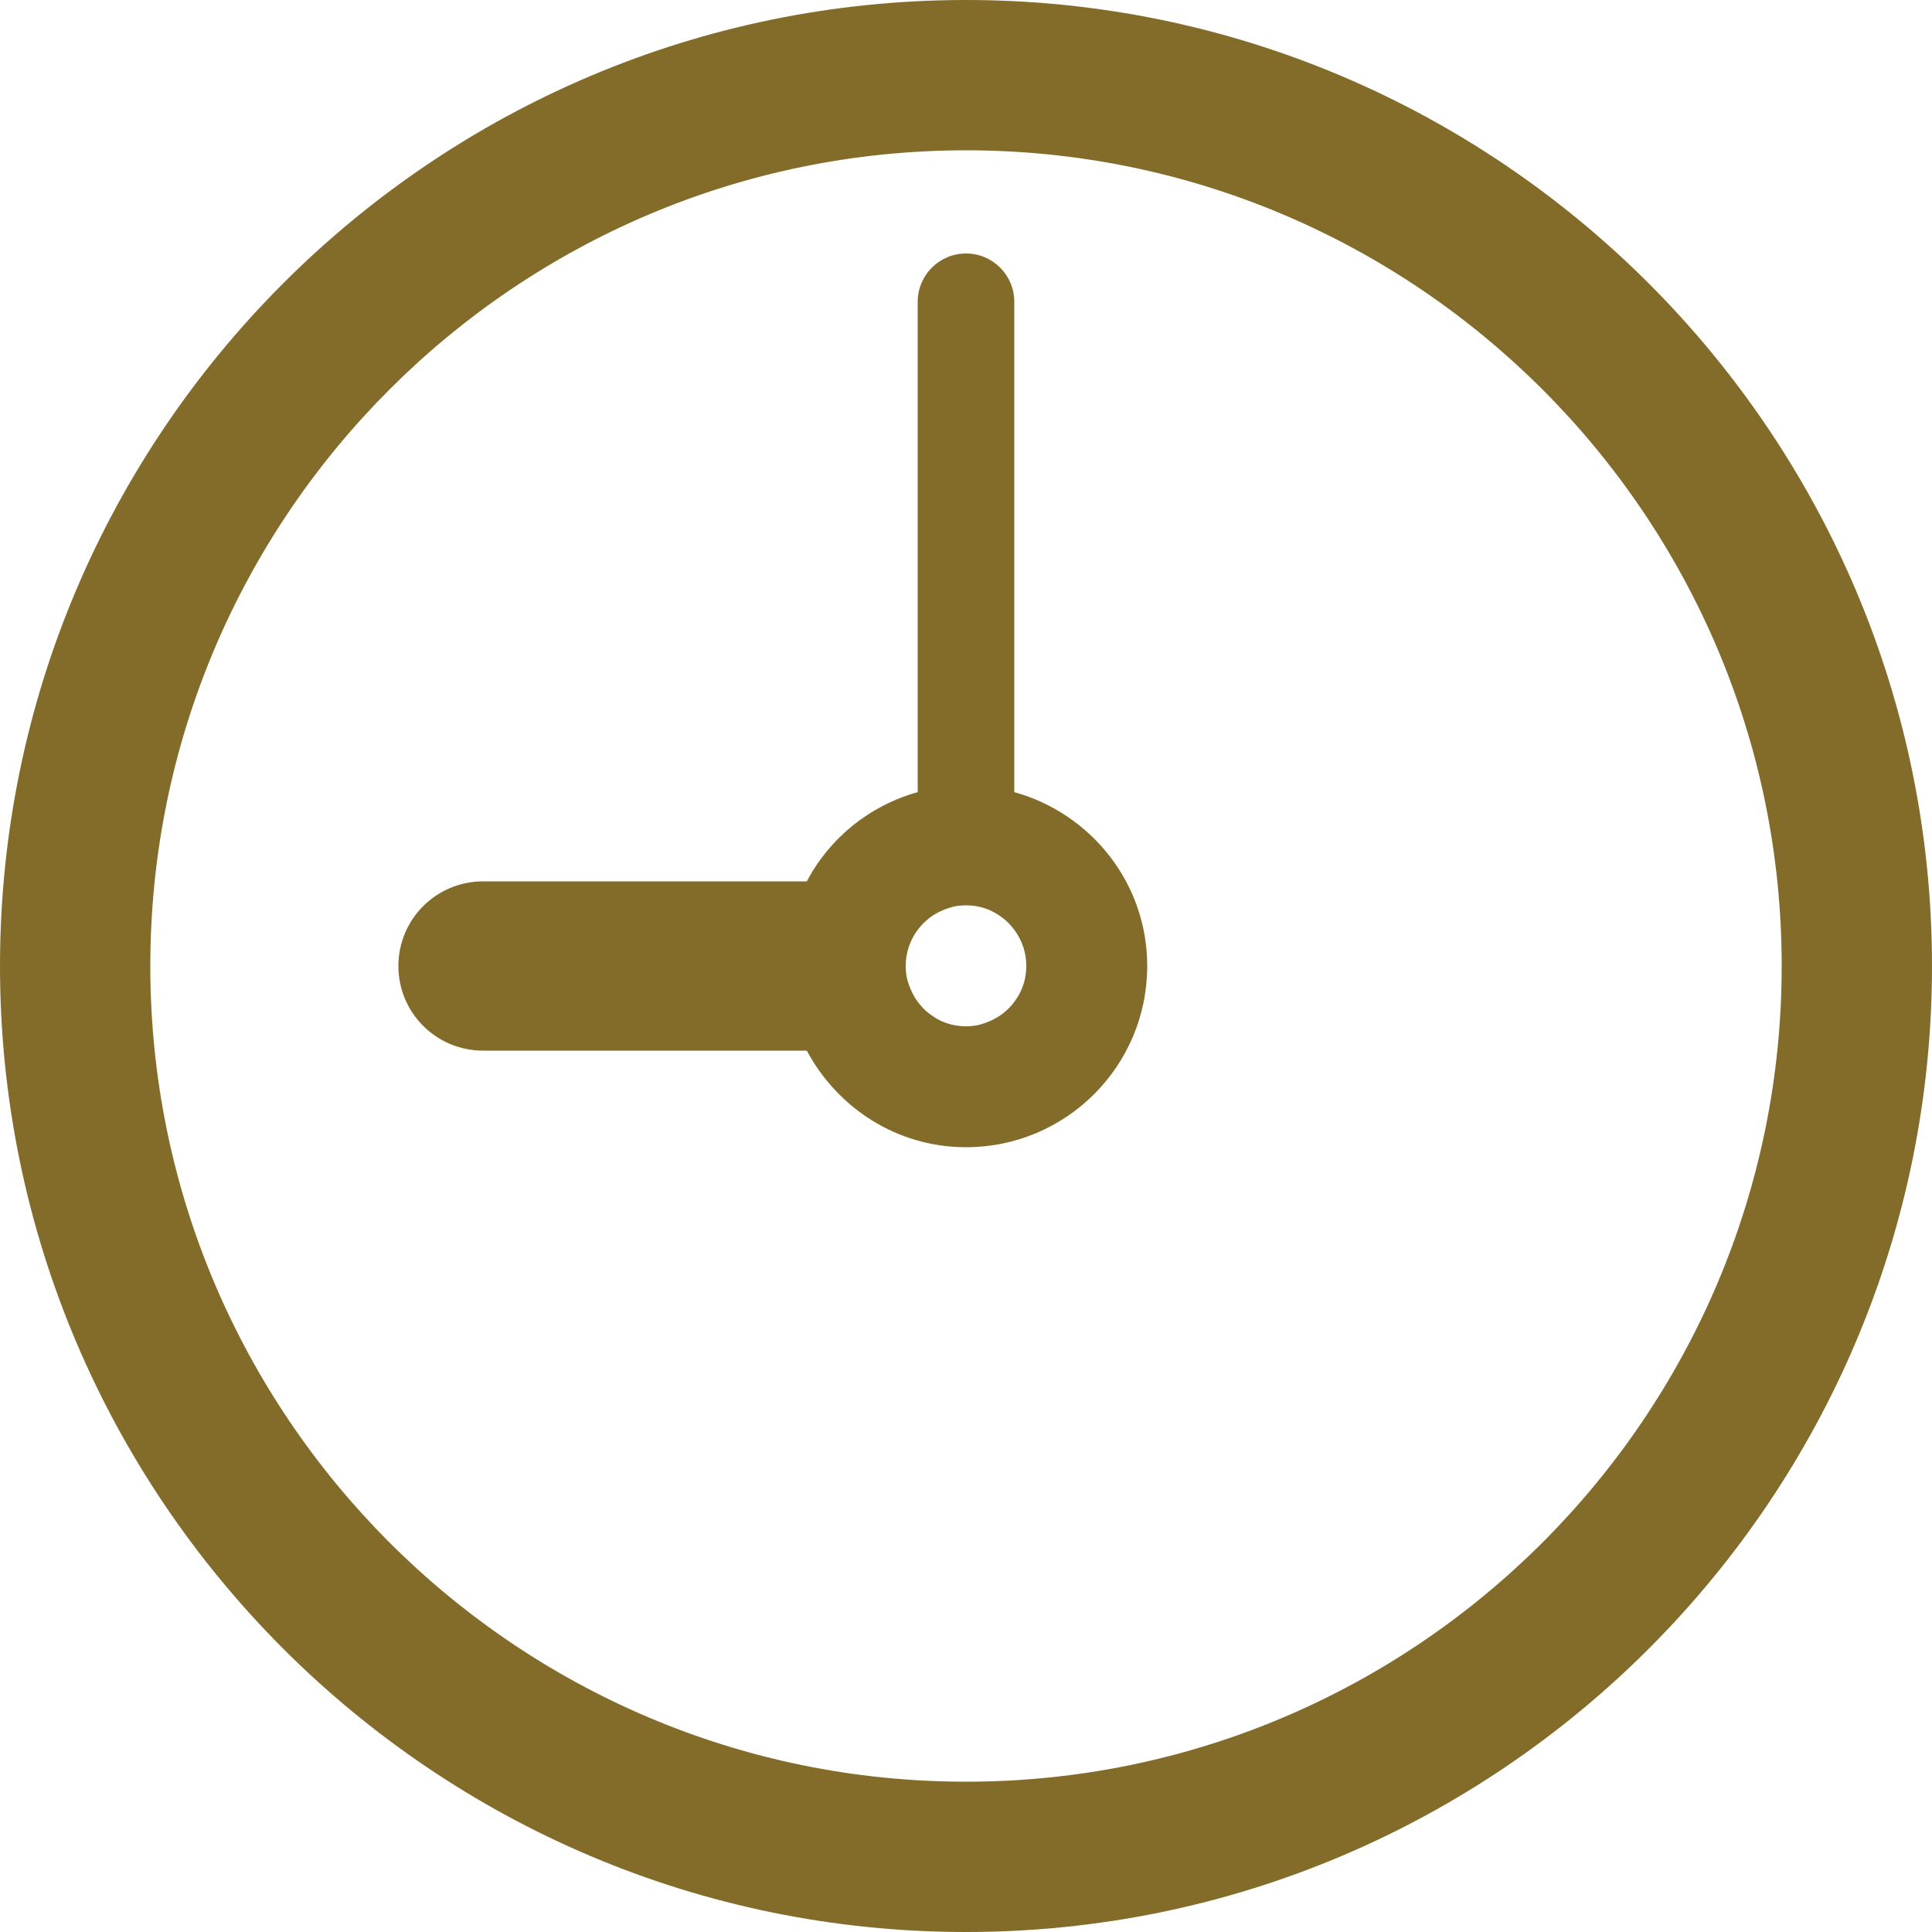
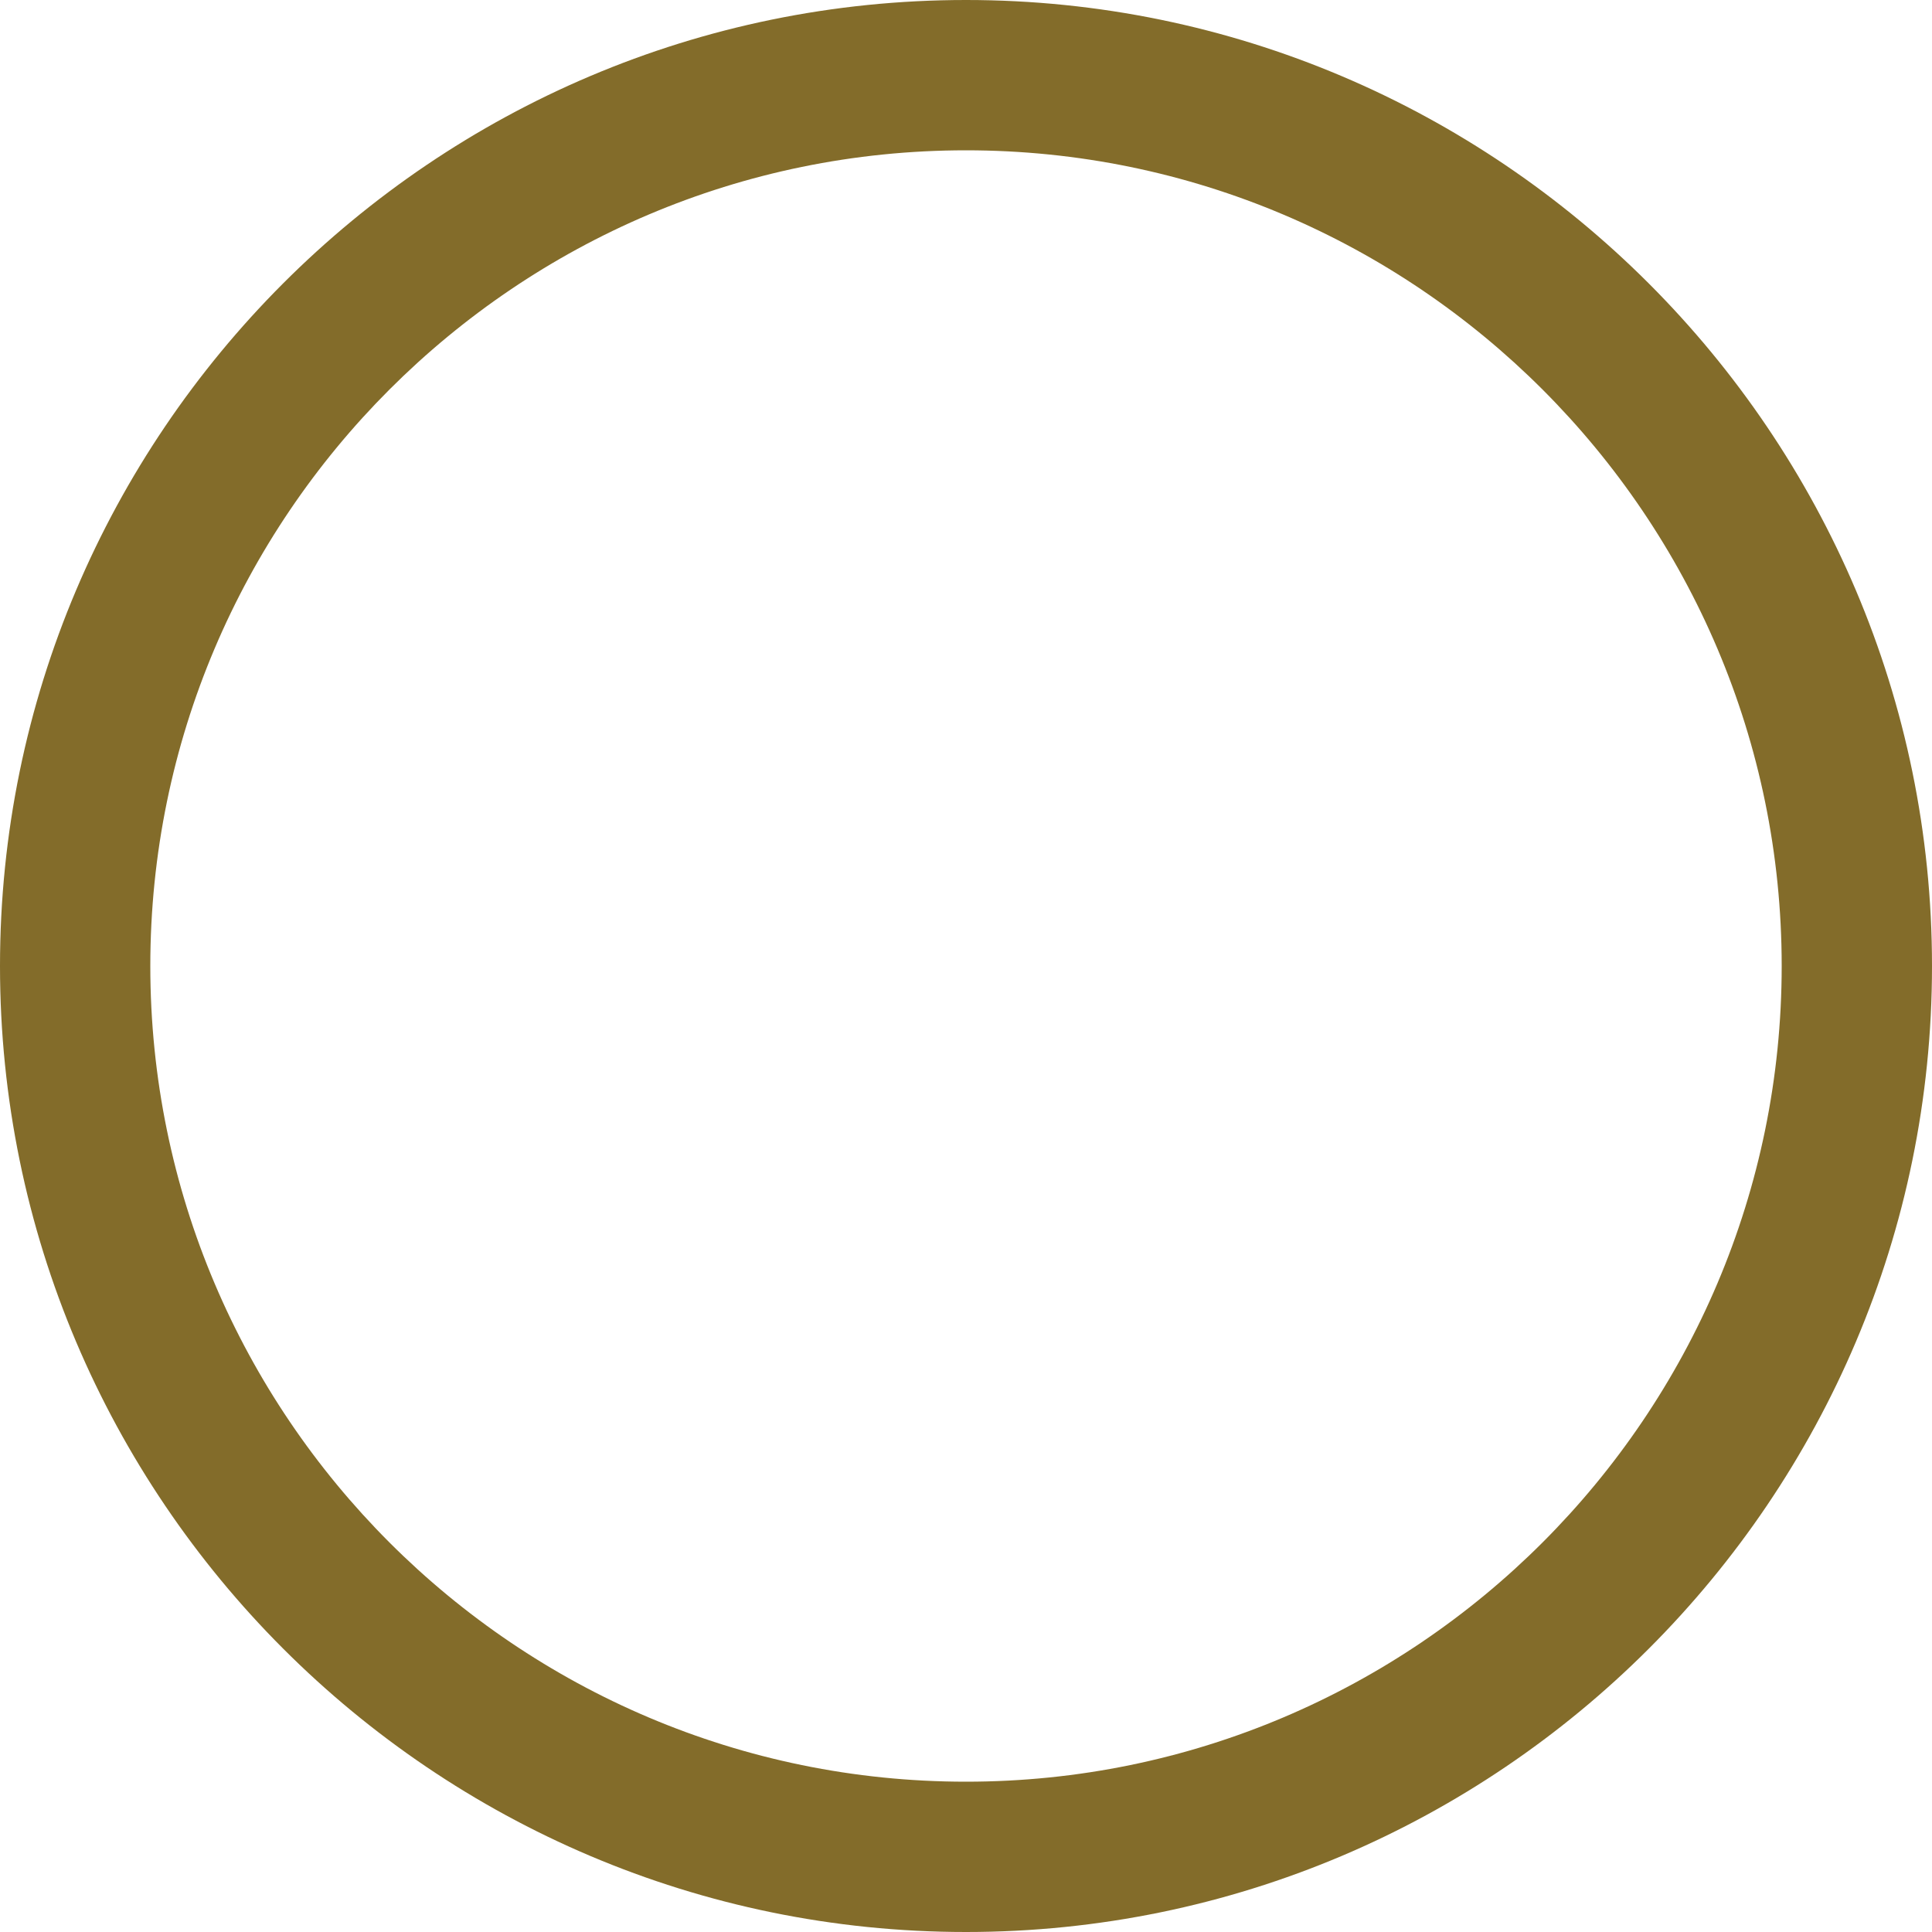
<svg xmlns="http://www.w3.org/2000/svg" id="_レイヤー_2" data-name="レイヤー 2" viewBox="0 0 50 50">
  <defs>
    <style>
      .cls-1 {
        fill: #836c2a;
      }

      .cls-2 {
        fill: none;
      }
    </style>
  </defs>
  <g id="_レイヤー_1-2" data-name="レイヤー 1">
    <g>
      <path class="cls-1" d="M25,0C11.21,0,0,11.22,0,25s11.21,25,25,25,25-11.22,25-25S38.78,0,25,0ZM25,46.11c-11.64,0-21.11-9.47-21.11-21.11S13.36,3.89,25,3.89s21.11,9.47,21.11,21.11-9.47,21.11-21.11,21.11Z" />
      <g>
-         <path class="cls-2" d="M25.87,23.7c-.17-.11-.36-.19-.56-.24-.1-.02-.21-.03-.31-.03s-.21.01-.31.03c-.2.04-.39.12-.56.24-.42.28-.69.76-.69,1.3,0,.11.01.21.03.31.04.2.12.39.24.56.11.17.26.31.42.42.17.11.36.19.56.24.1.02.21.03.31.03s.21-.01.31-.03c.2-.04.39-.12.56-.24.17-.11.31-.26.42-.42.11-.17.19-.36.24-.56.02-.1.03-.21.03-.31,0-.32-.1-.62-.27-.87-.11-.17-.26-.31-.42-.42Z" />
-         <path class="cls-1" d="M26.25,20.5V7.81c0-.69-.56-1.25-1.25-1.25s-1.25.56-1.25,1.25v12.69c-1.25.35-2.28,1.19-2.87,2.31h-8.38c-1.21,0-2.19.98-2.19,2.19s.98,2.19,2.19,2.19h8.38c.79,1.48,2.33,2.5,4.12,2.5,2.59,0,4.69-2.1,4.69-4.69,0-2.15-1.46-3.95-3.44-4.5ZM26.53,25.31c-.04.2-.12.39-.24.56-.11.17-.26.31-.42.42-.17.11-.36.19-.56.24-.1.02-.21.03-.31.03s-.21-.01-.31-.03c-.2-.04-.39-.12-.56-.24-.17-.11-.31-.26-.42-.42-.11-.17-.19-.36-.24-.56-.02-.1-.03-.21-.03-.31,0-.54.27-1.01.69-1.3.17-.11.36-.19.56-.24.1-.02.21-.03.31-.03s.21.01.31.03c.2.04.39.12.56.24.17.11.31.26.42.42.17.25.27.55.27.87,0,.11-.01.21-.03.31Z" />
-       </g>
+         </g>
    </g>
  </g>
</svg>